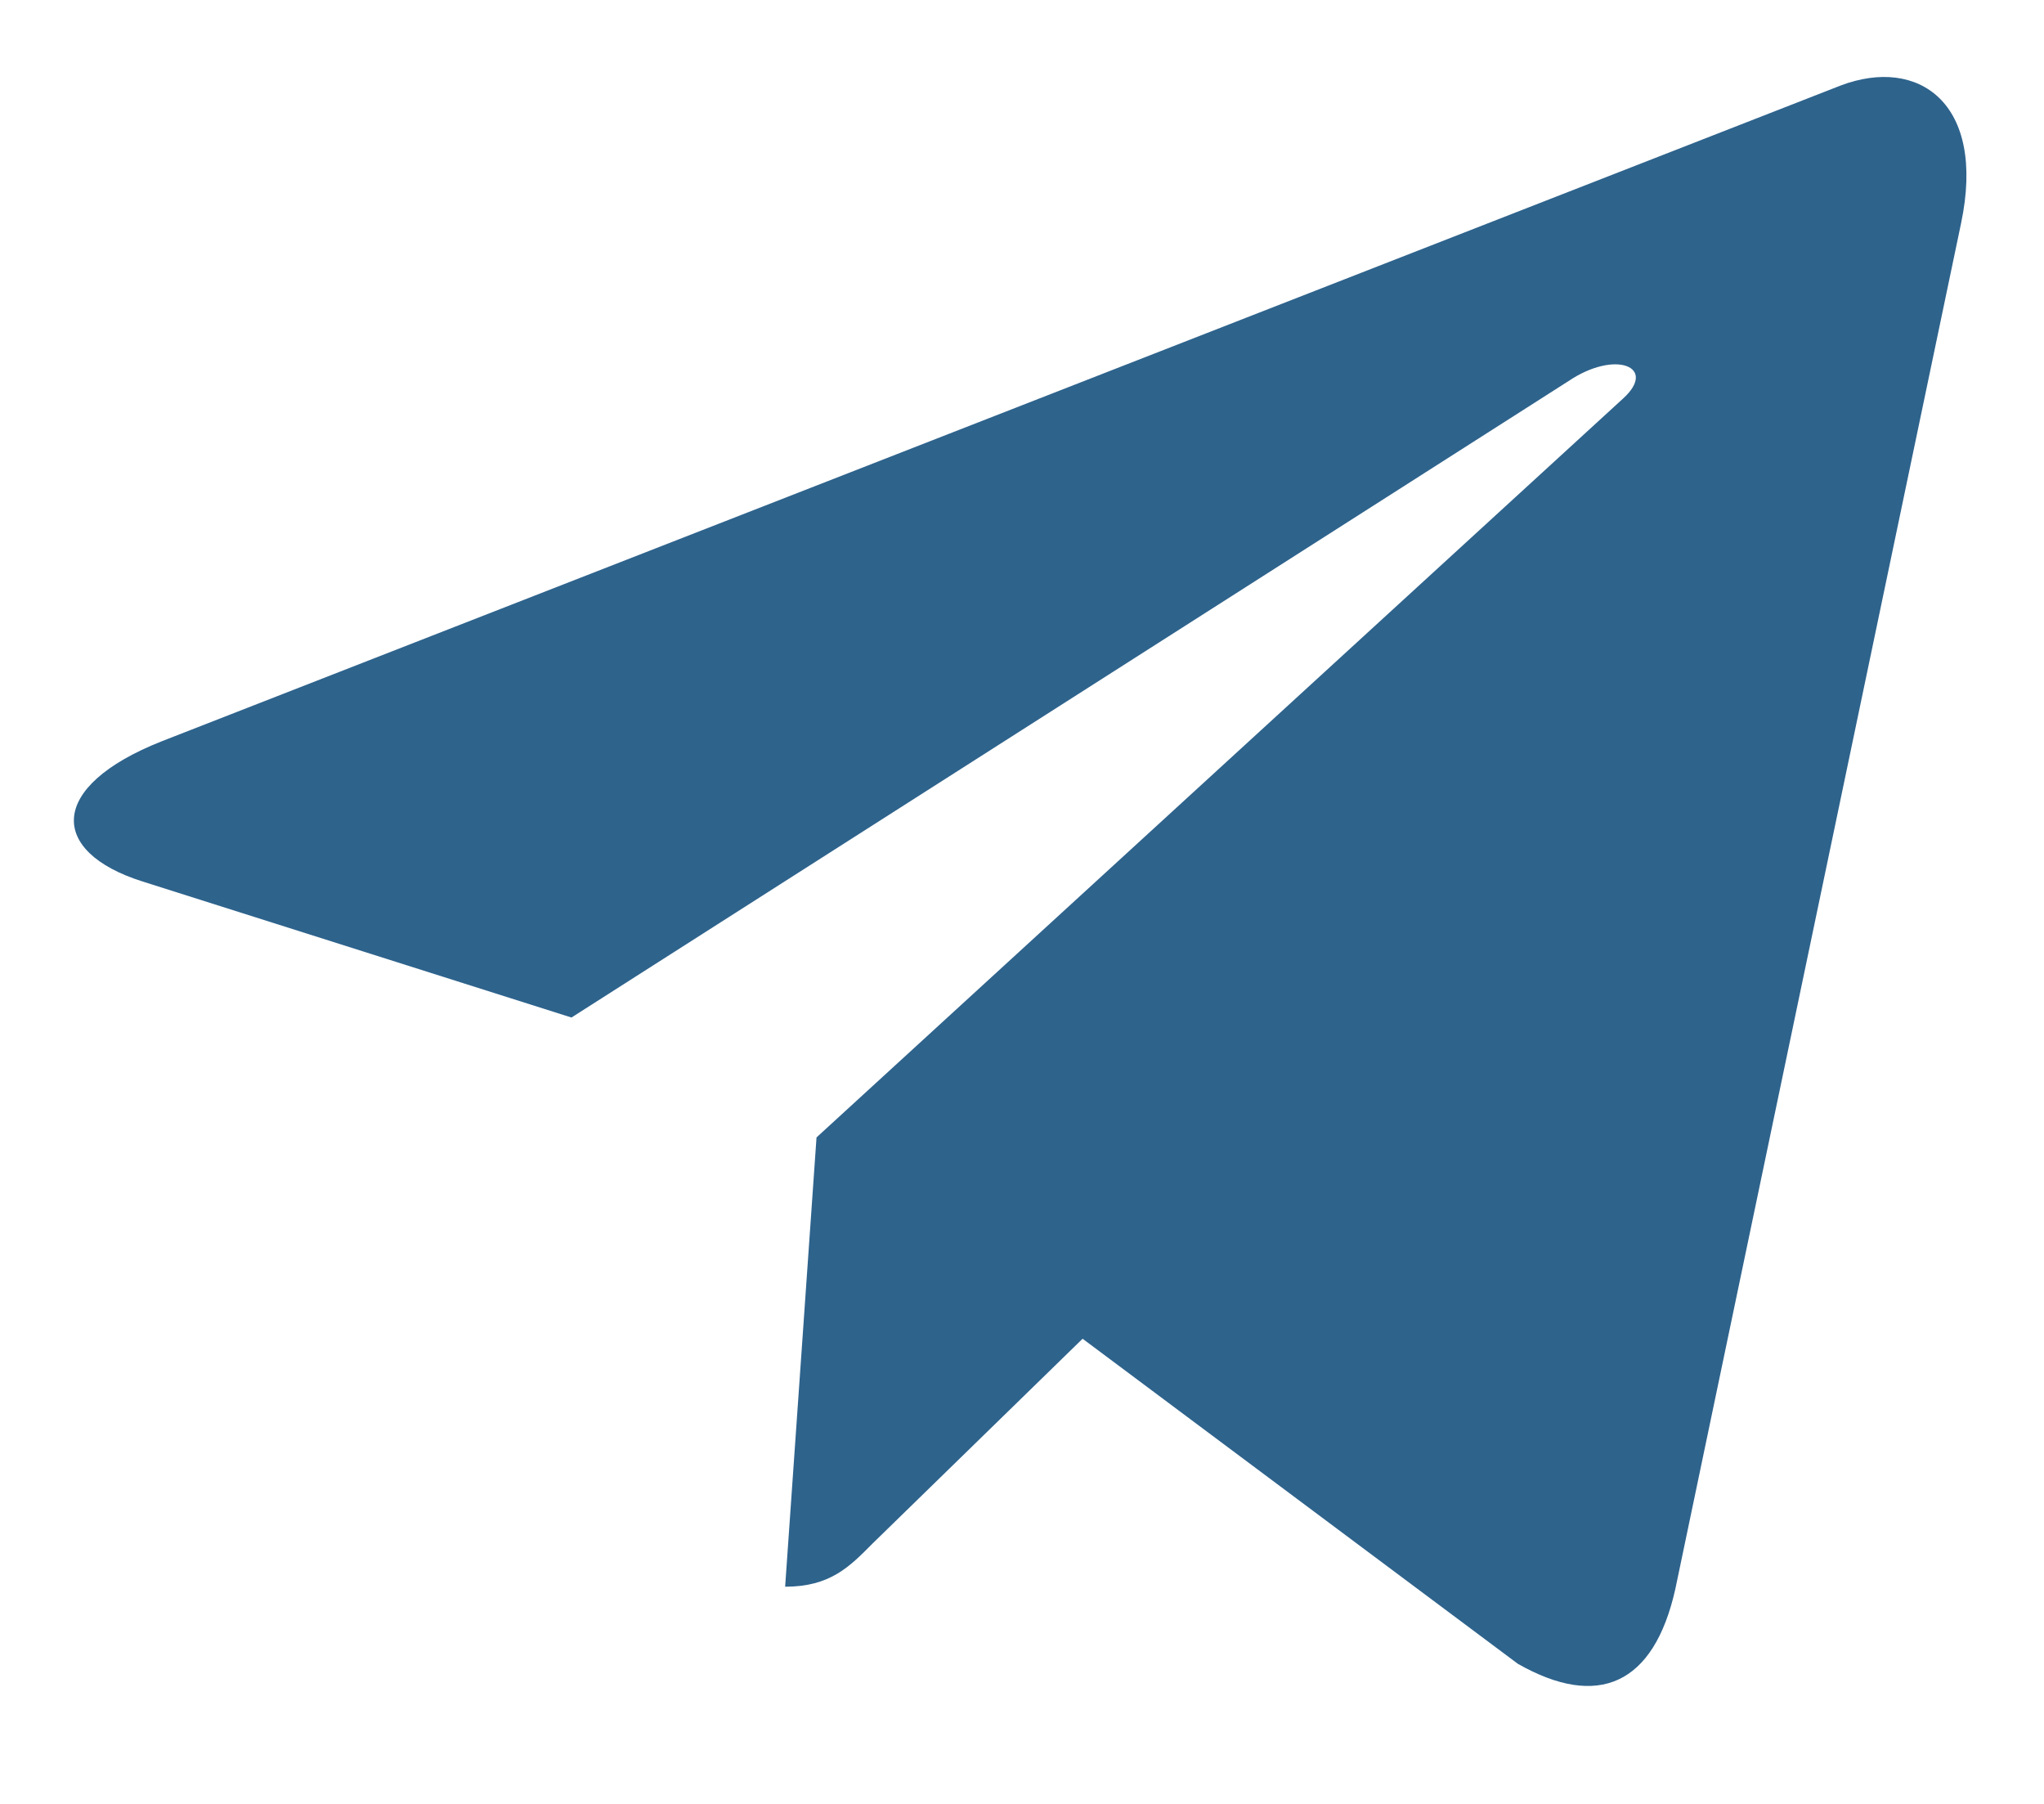
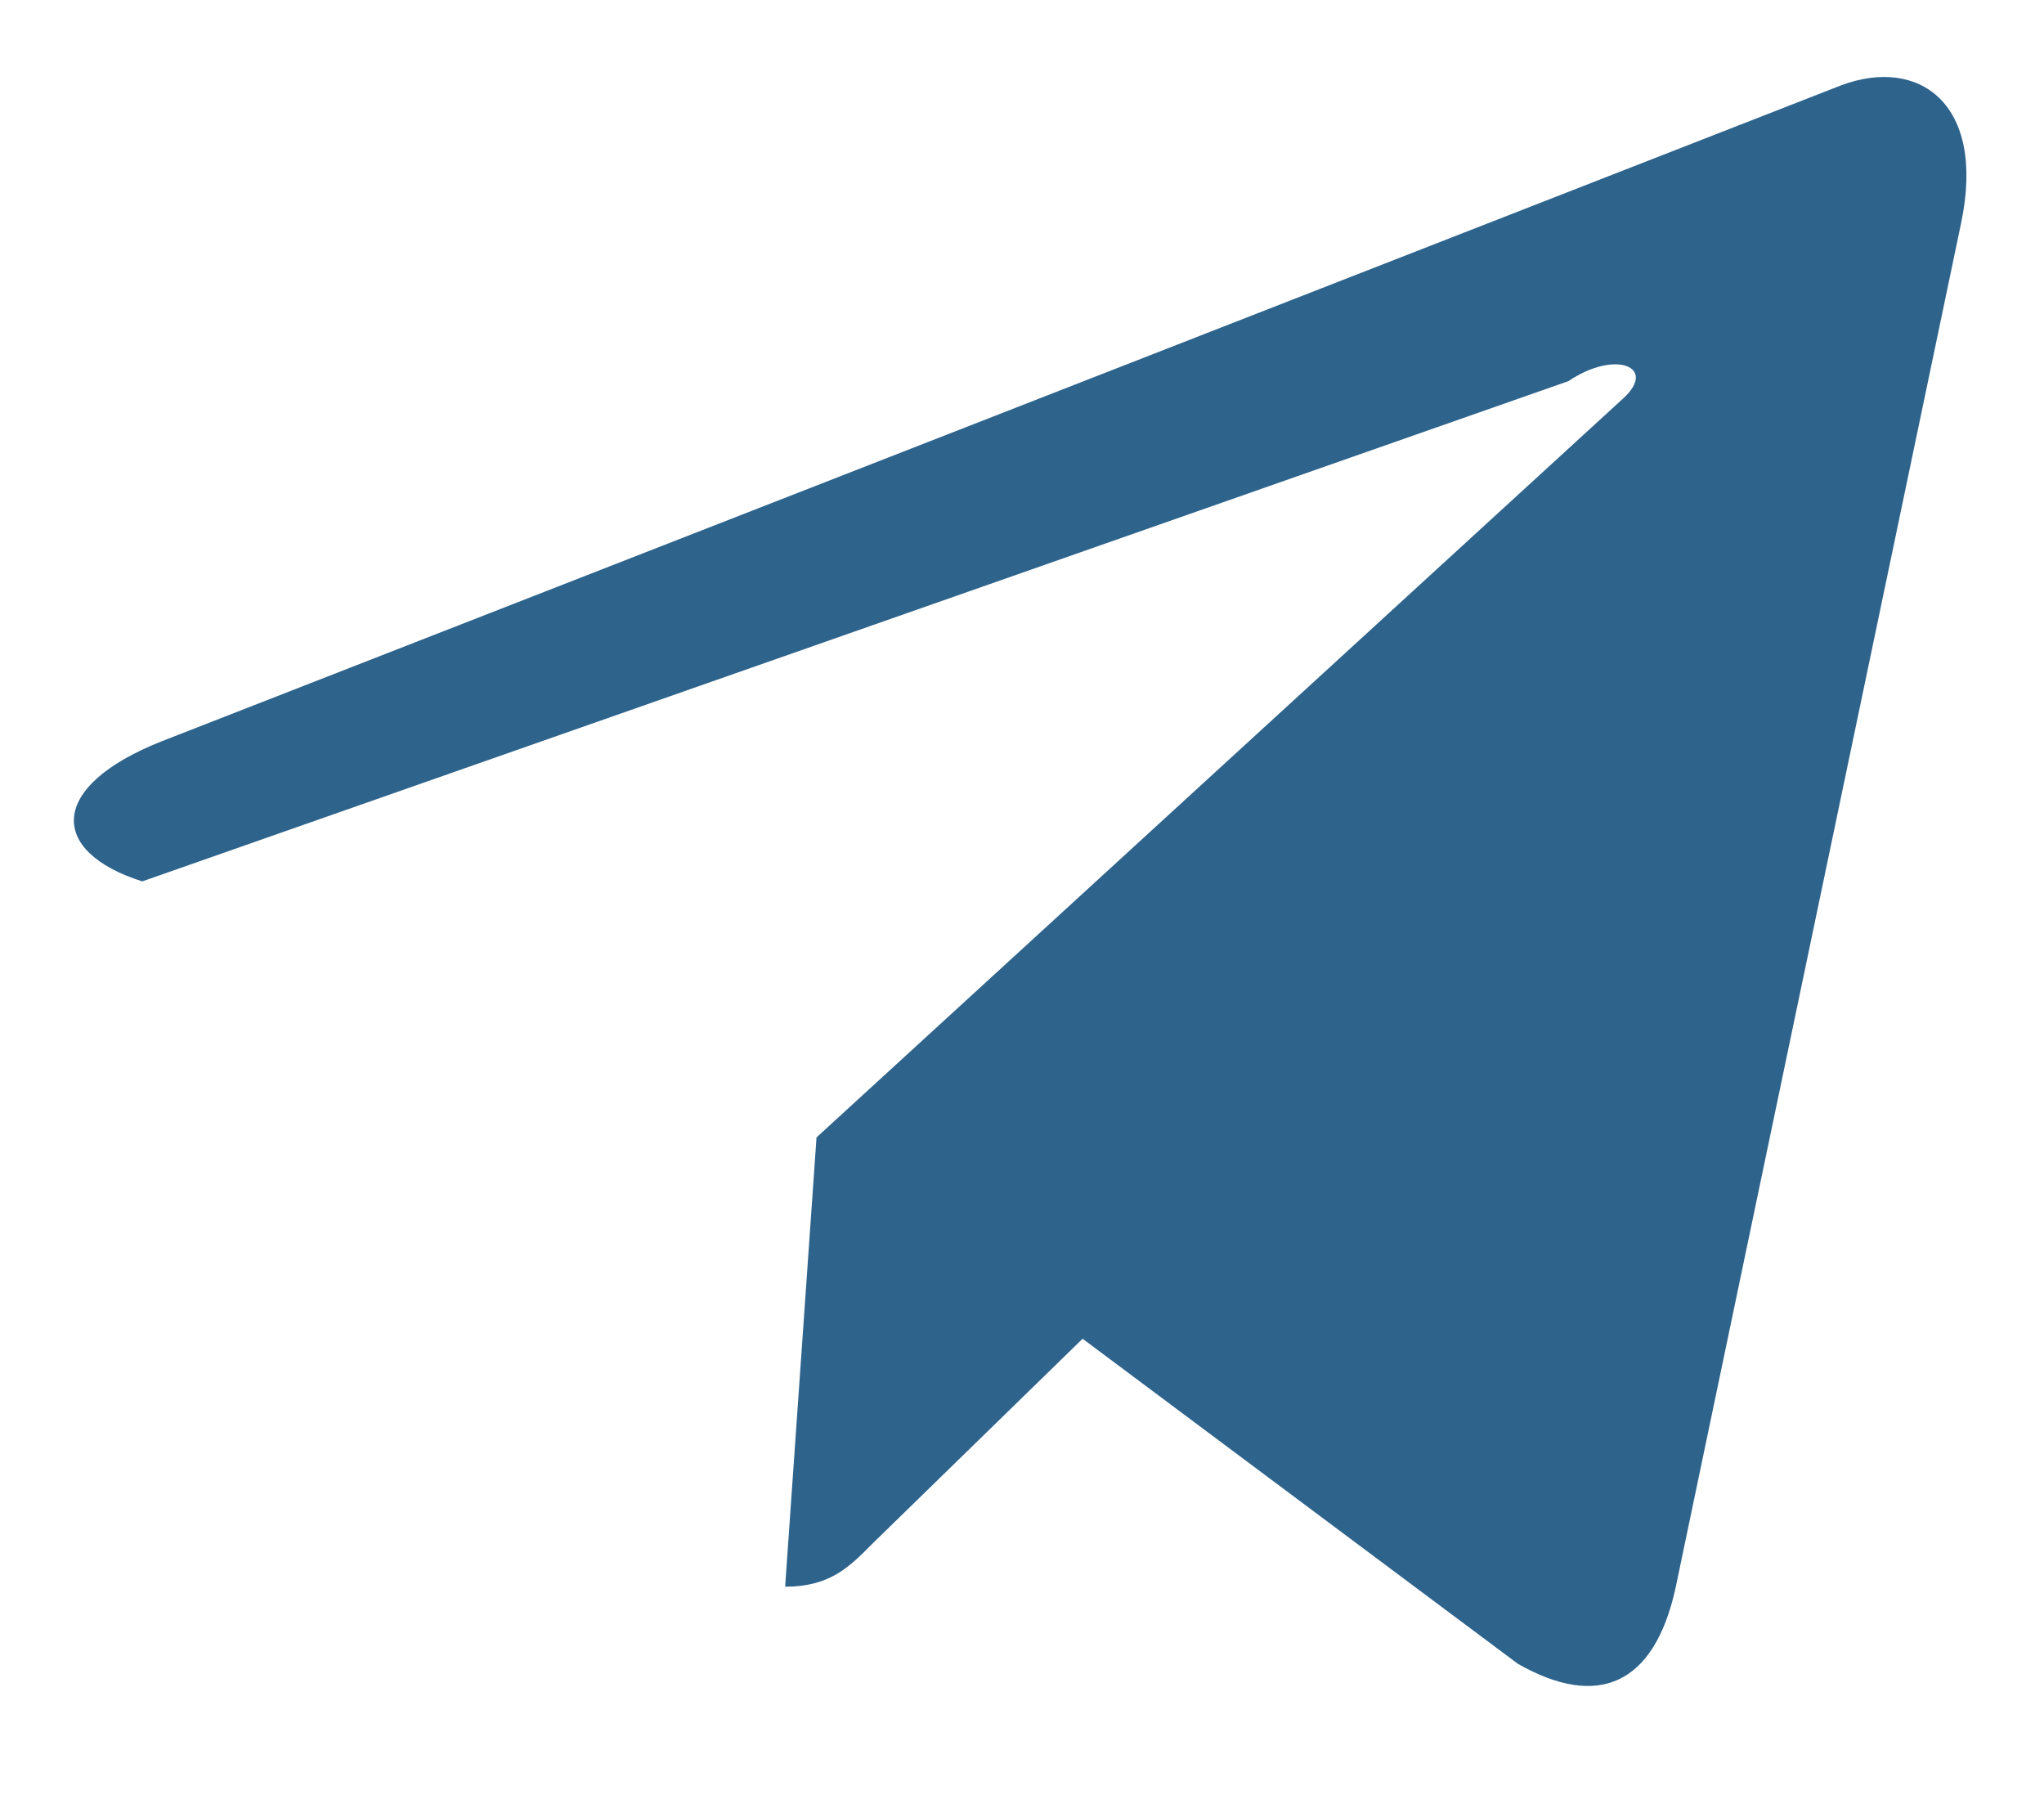
<svg xmlns="http://www.w3.org/2000/svg" width="17" height="15" viewBox="0 0 17 15" fill="none">
-   <path d="M6.791 9.458L6.53 13.194C6.903 13.194 7.064 13.03 7.258 12.834L9.004 11.132L12.624 13.835C13.287 14.212 13.755 14.014 13.934 13.212L16.31 1.858L16.31 1.858C16.521 0.857 15.956 0.466 15.309 0.711L1.345 6.164C0.392 6.541 0.407 7.083 1.183 7.329L4.753 8.461L13.045 3.169C13.436 2.905 13.79 3.051 13.498 3.315L6.791 9.458Z" fill="#2E638C" />
+   <path d="M6.791 9.458L6.53 13.194C6.903 13.194 7.064 13.03 7.258 12.834L9.004 11.132L12.624 13.835C13.287 14.212 13.755 14.014 13.934 13.212L16.31 1.858L16.31 1.858C16.521 0.857 15.956 0.466 15.309 0.711L1.345 6.164C0.392 6.541 0.407 7.083 1.183 7.329L13.045 3.169C13.436 2.905 13.79 3.051 13.498 3.315L6.791 9.458Z" fill="#2E638C" />
</svg>